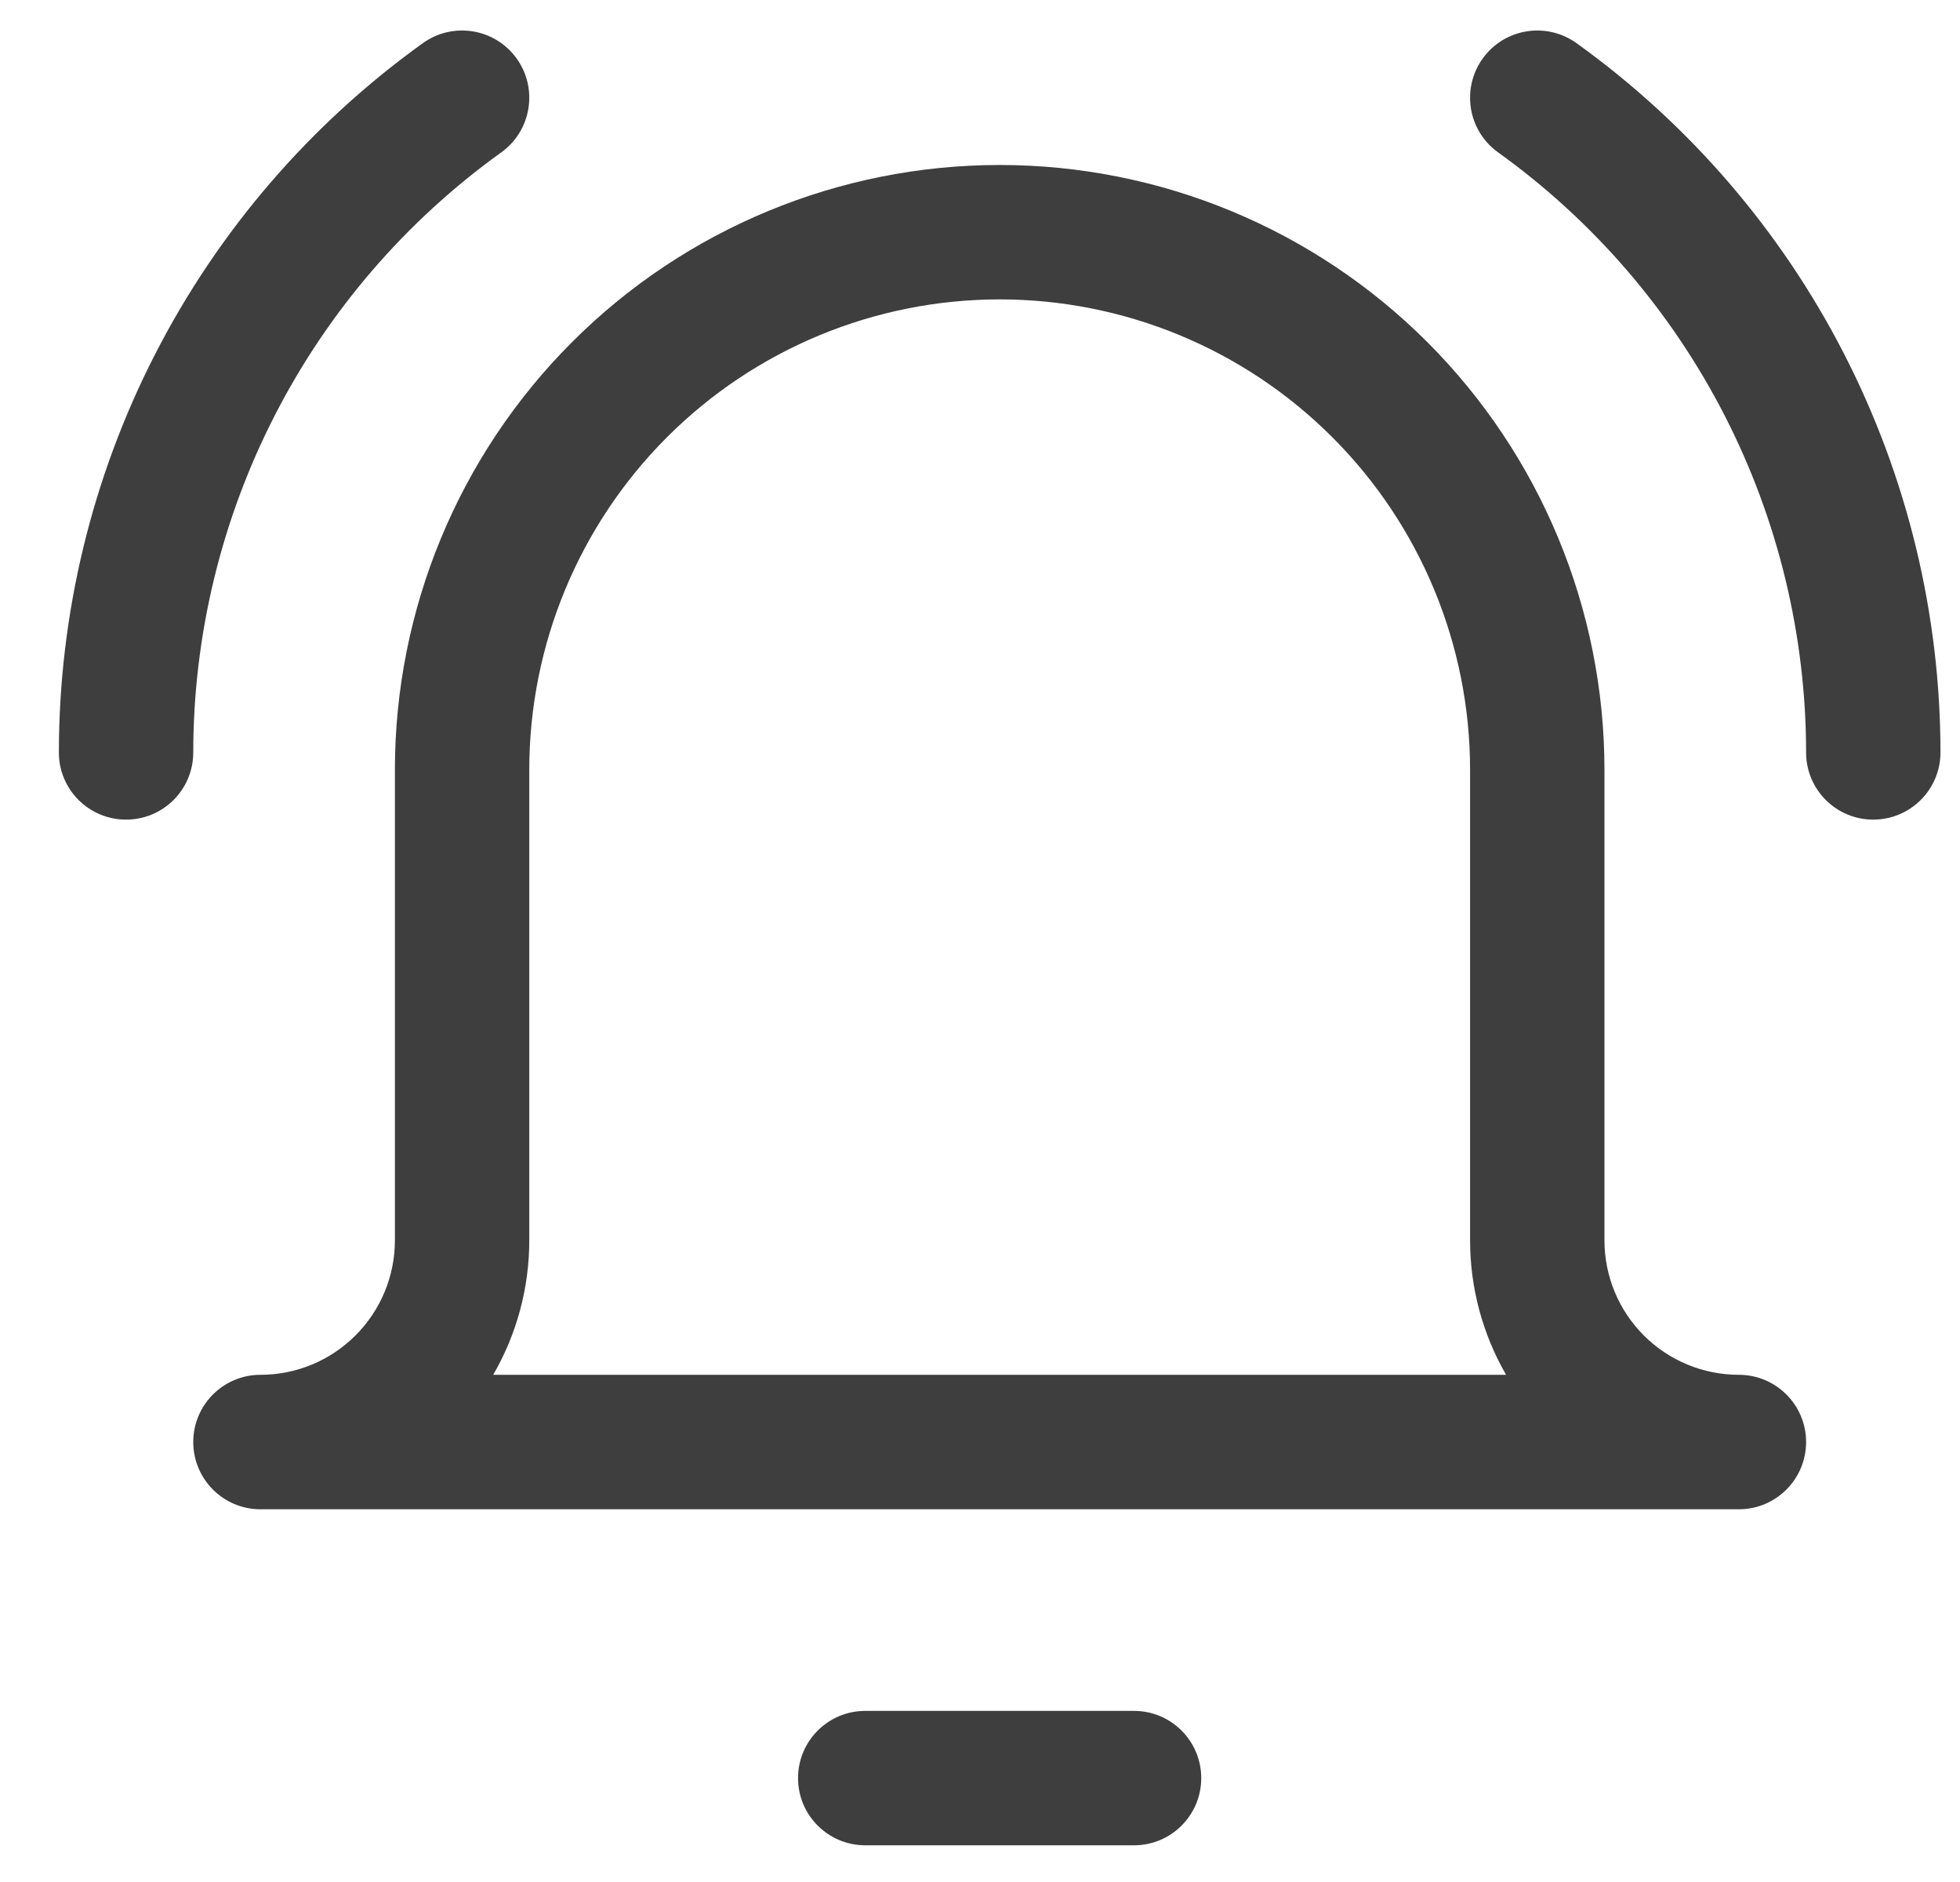
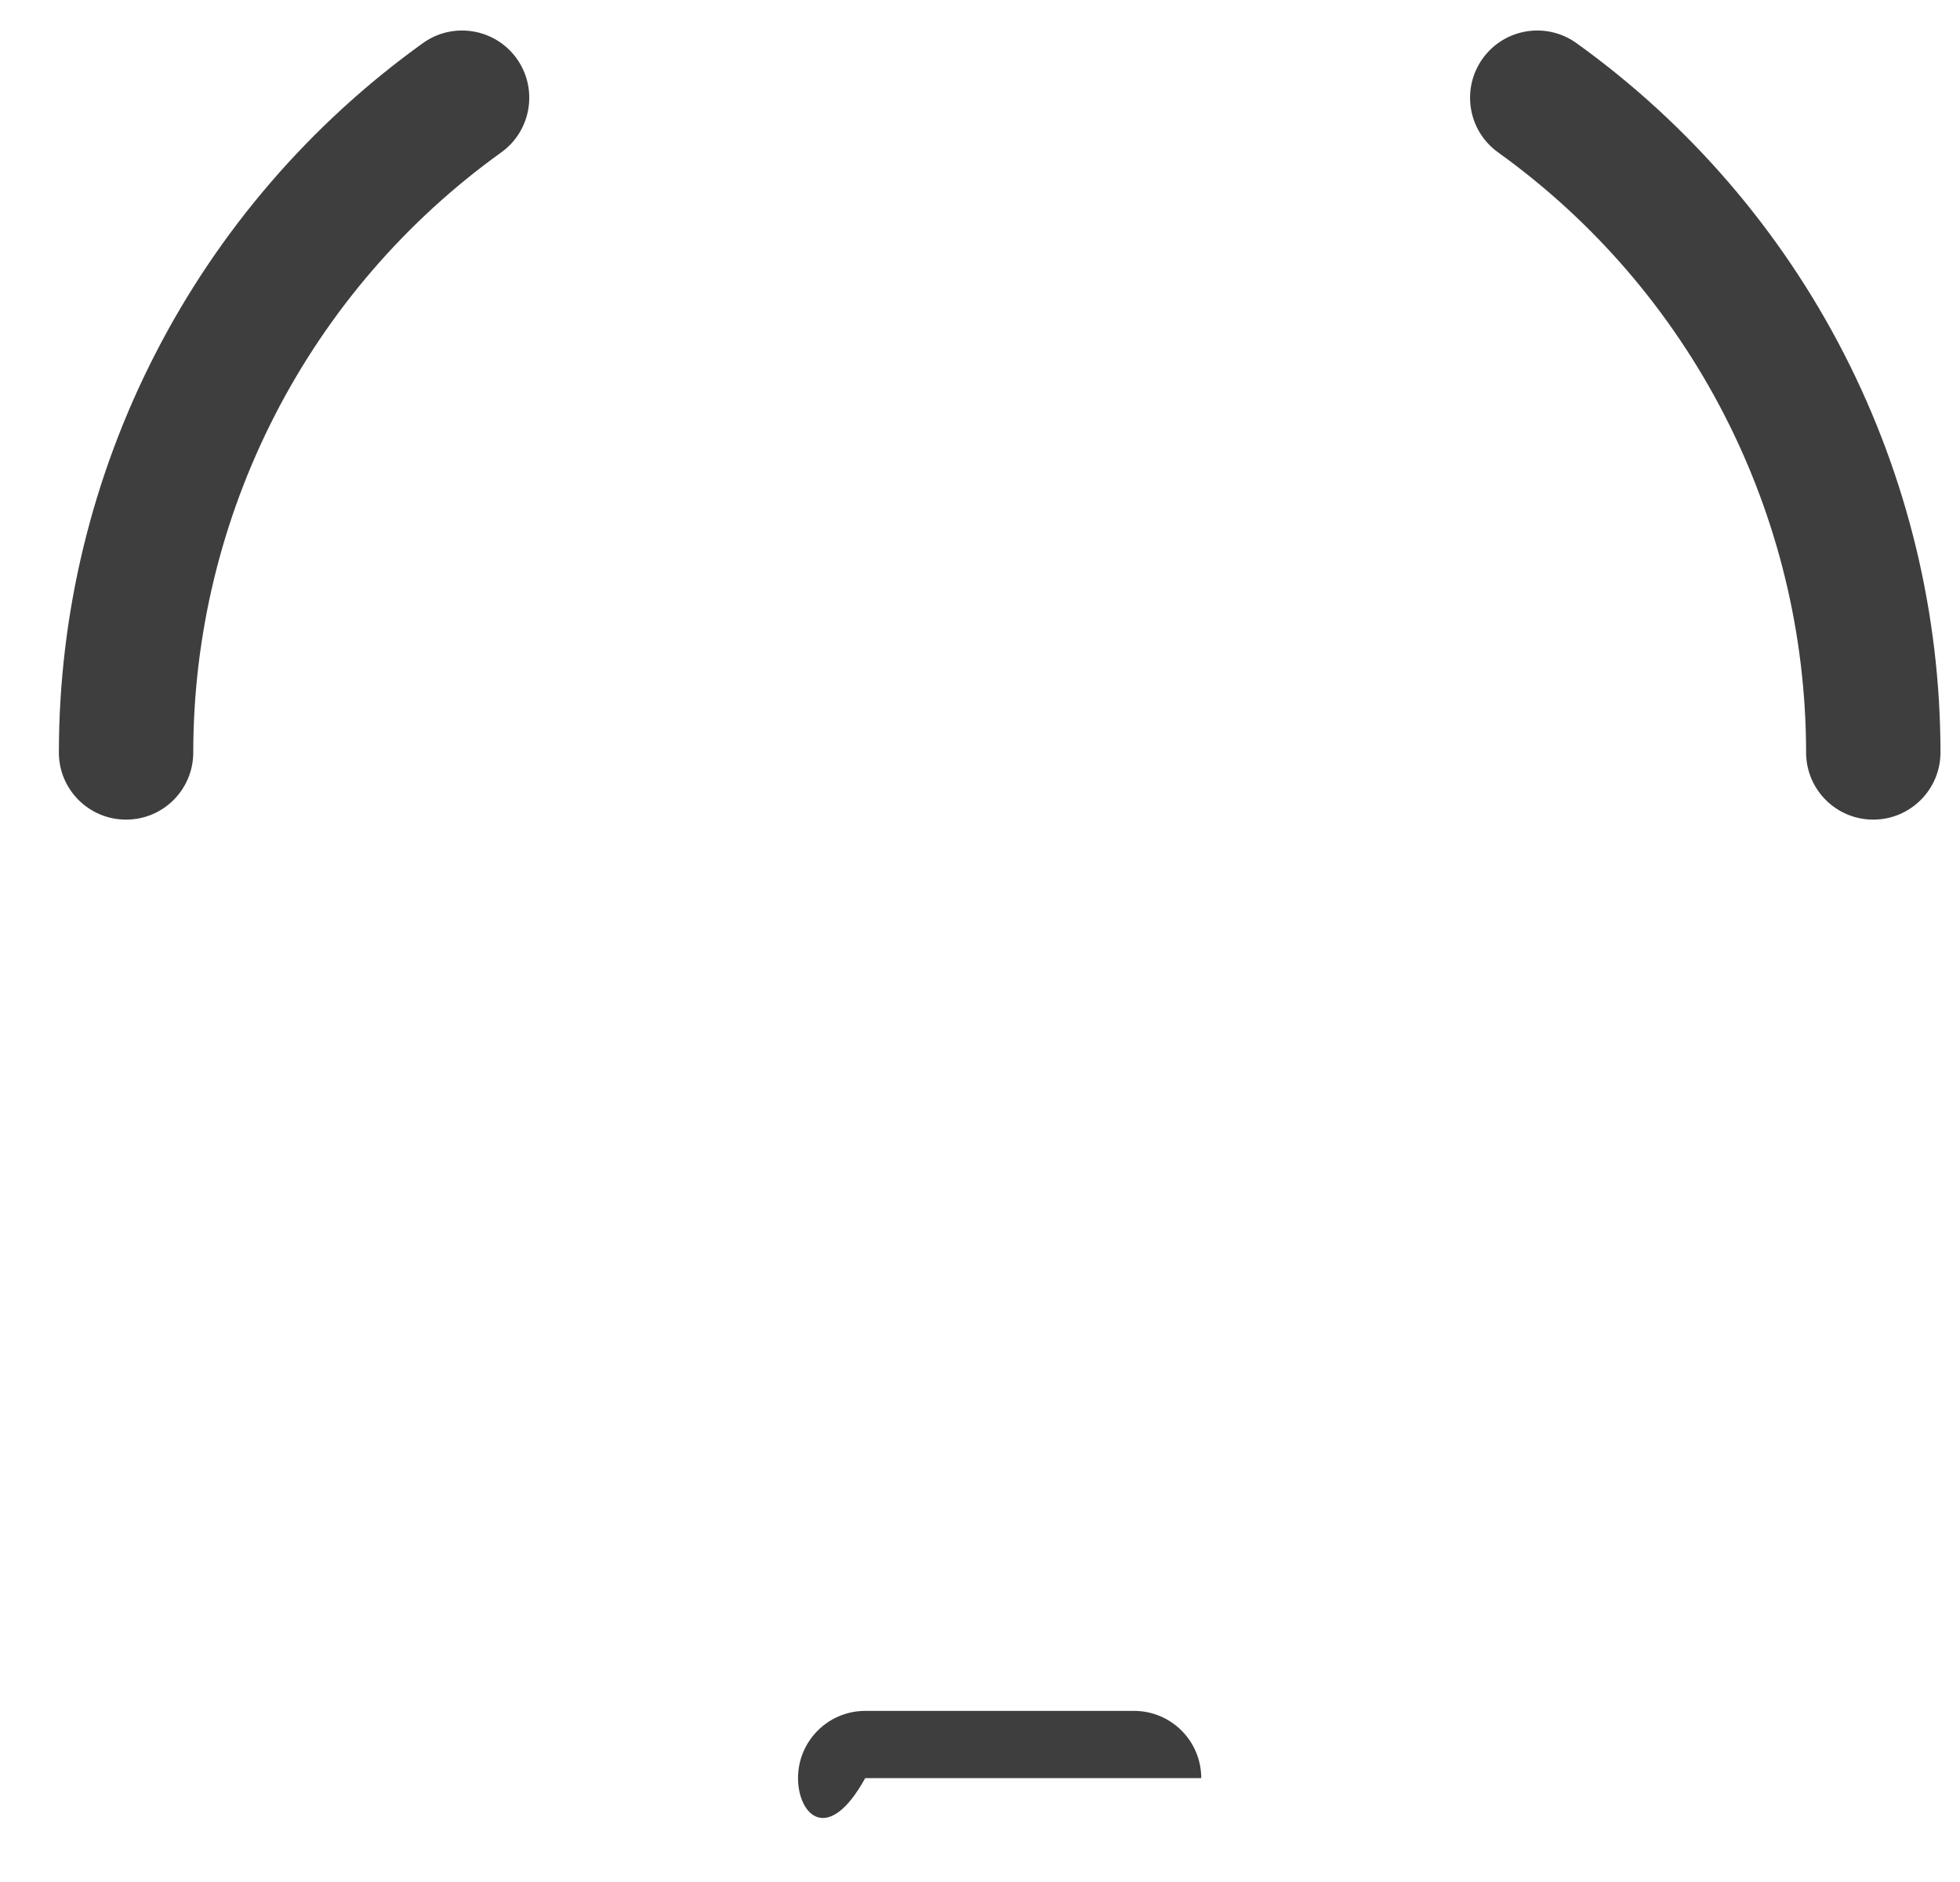
<svg xmlns="http://www.w3.org/2000/svg" width="25" height="24" viewBox="0 0 25 24" fill="none">
-   <path fill-rule="evenodd" clip-rule="evenodd" d="M10.179 22.675C10.179 22.202 10.563 21.818 11.036 21.818H14.465C14.938 21.818 15.322 22.202 15.322 22.675C15.322 23.148 14.938 23.532 14.465 23.532H11.036C10.563 23.532 10.179 23.148 10.179 22.675Z" fill="#3E3E3E" />
-   <path fill-rule="evenodd" clip-rule="evenodd" d="M7.296 4.363C8.743 2.916 10.705 2.104 12.751 2.104C14.797 2.104 16.759 2.916 18.206 4.363C19.652 5.81 20.465 7.772 20.465 9.818V15.818C20.465 16.273 20.646 16.709 20.967 17.03C21.289 17.352 21.725 17.532 22.179 17.532C22.653 17.532 23.037 17.916 23.037 18.389C23.037 18.863 22.653 19.247 22.179 19.247H3.322C2.849 19.247 2.465 18.863 2.465 18.389C2.465 17.916 2.849 17.532 3.322 17.532C3.777 17.532 4.213 17.352 4.534 17.03C4.856 16.709 5.037 16.273 5.037 15.818V9.818C5.037 7.772 5.849 5.81 7.296 4.363ZM6.291 17.532H19.21C18.912 17.015 18.751 16.425 18.751 15.818V9.818C18.751 8.227 18.119 6.7 16.993 5.575C15.868 4.45 14.342 3.818 12.751 3.818C11.159 3.818 9.633 4.45 8.508 5.575C7.383 6.7 6.751 8.227 6.751 9.818V15.818C6.751 16.425 6.59 17.015 6.291 17.532Z" fill="#3E3E3E" />
+   <path fill-rule="evenodd" clip-rule="evenodd" d="M10.179 22.675C10.179 22.202 10.563 21.818 11.036 21.818H14.465C14.938 21.818 15.322 22.202 15.322 22.675H11.036C10.563 23.532 10.179 23.148 10.179 22.675Z" fill="#3E3E3E" />
  <path fill-rule="evenodd" clip-rule="evenodd" d="M6.59 0.746C6.866 1.131 6.778 1.667 6.394 1.943C5.179 2.815 4.189 3.964 3.506 5.295C2.823 6.626 2.466 8.1 2.465 9.596C2.465 10.069 2.081 10.453 1.607 10.452C1.134 10.452 0.75 10.068 0.751 9.595C0.752 7.827 1.173 6.085 1.981 4.512C2.788 2.939 3.958 1.581 5.394 0.55C5.778 0.274 6.314 0.362 6.59 0.746Z" fill="#3E3E3E" />
  <path fill-rule="evenodd" clip-rule="evenodd" d="M18.912 0.746C19.188 0.362 19.723 0.274 20.108 0.55C21.544 1.581 22.714 2.939 23.521 4.512C24.328 6.085 24.75 7.827 24.751 9.595C24.751 10.068 24.367 10.452 23.894 10.452C23.421 10.453 23.037 10.069 23.037 9.596C23.036 8.1 22.679 6.626 21.996 5.295C21.313 3.964 20.323 2.815 19.108 1.943C18.723 1.667 18.636 1.131 18.912 0.746Z" fill="#3E3E3E" />
  <defs>
    <linearGradient id="paint0_linear_240_1065" x1="12.751" y1="21.818" x2="12.751" y2="23.532" gradientUnits="userSpaceOnUse">
      <stop stop-color="#E1564C" />
      <stop offset="1" stop-color="#A72424" />
    </linearGradient>
    <linearGradient id="paint1_linear_240_1065" x1="12.751" y1="2.104" x2="12.751" y2="19.247" gradientUnits="userSpaceOnUse">
      <stop stop-color="#E1564C" />
      <stop offset="1" stop-color="#A72424" />
    </linearGradient>
    <linearGradient id="paint2_linear_240_1065" x1="3.751" y1="0.389" x2="3.751" y2="10.452" gradientUnits="userSpaceOnUse">
      <stop stop-color="#E1564C" />
      <stop offset="1" stop-color="#A72424" />
    </linearGradient>
    <linearGradient id="paint3_linear_240_1065" x1="21.751" y1="0.389" x2="21.751" y2="10.452" gradientUnits="userSpaceOnUse">
      <stop stop-color="#E1564C" />
      <stop offset="1" stop-color="#A72424" />
    </linearGradient>
  </defs>
</svg>